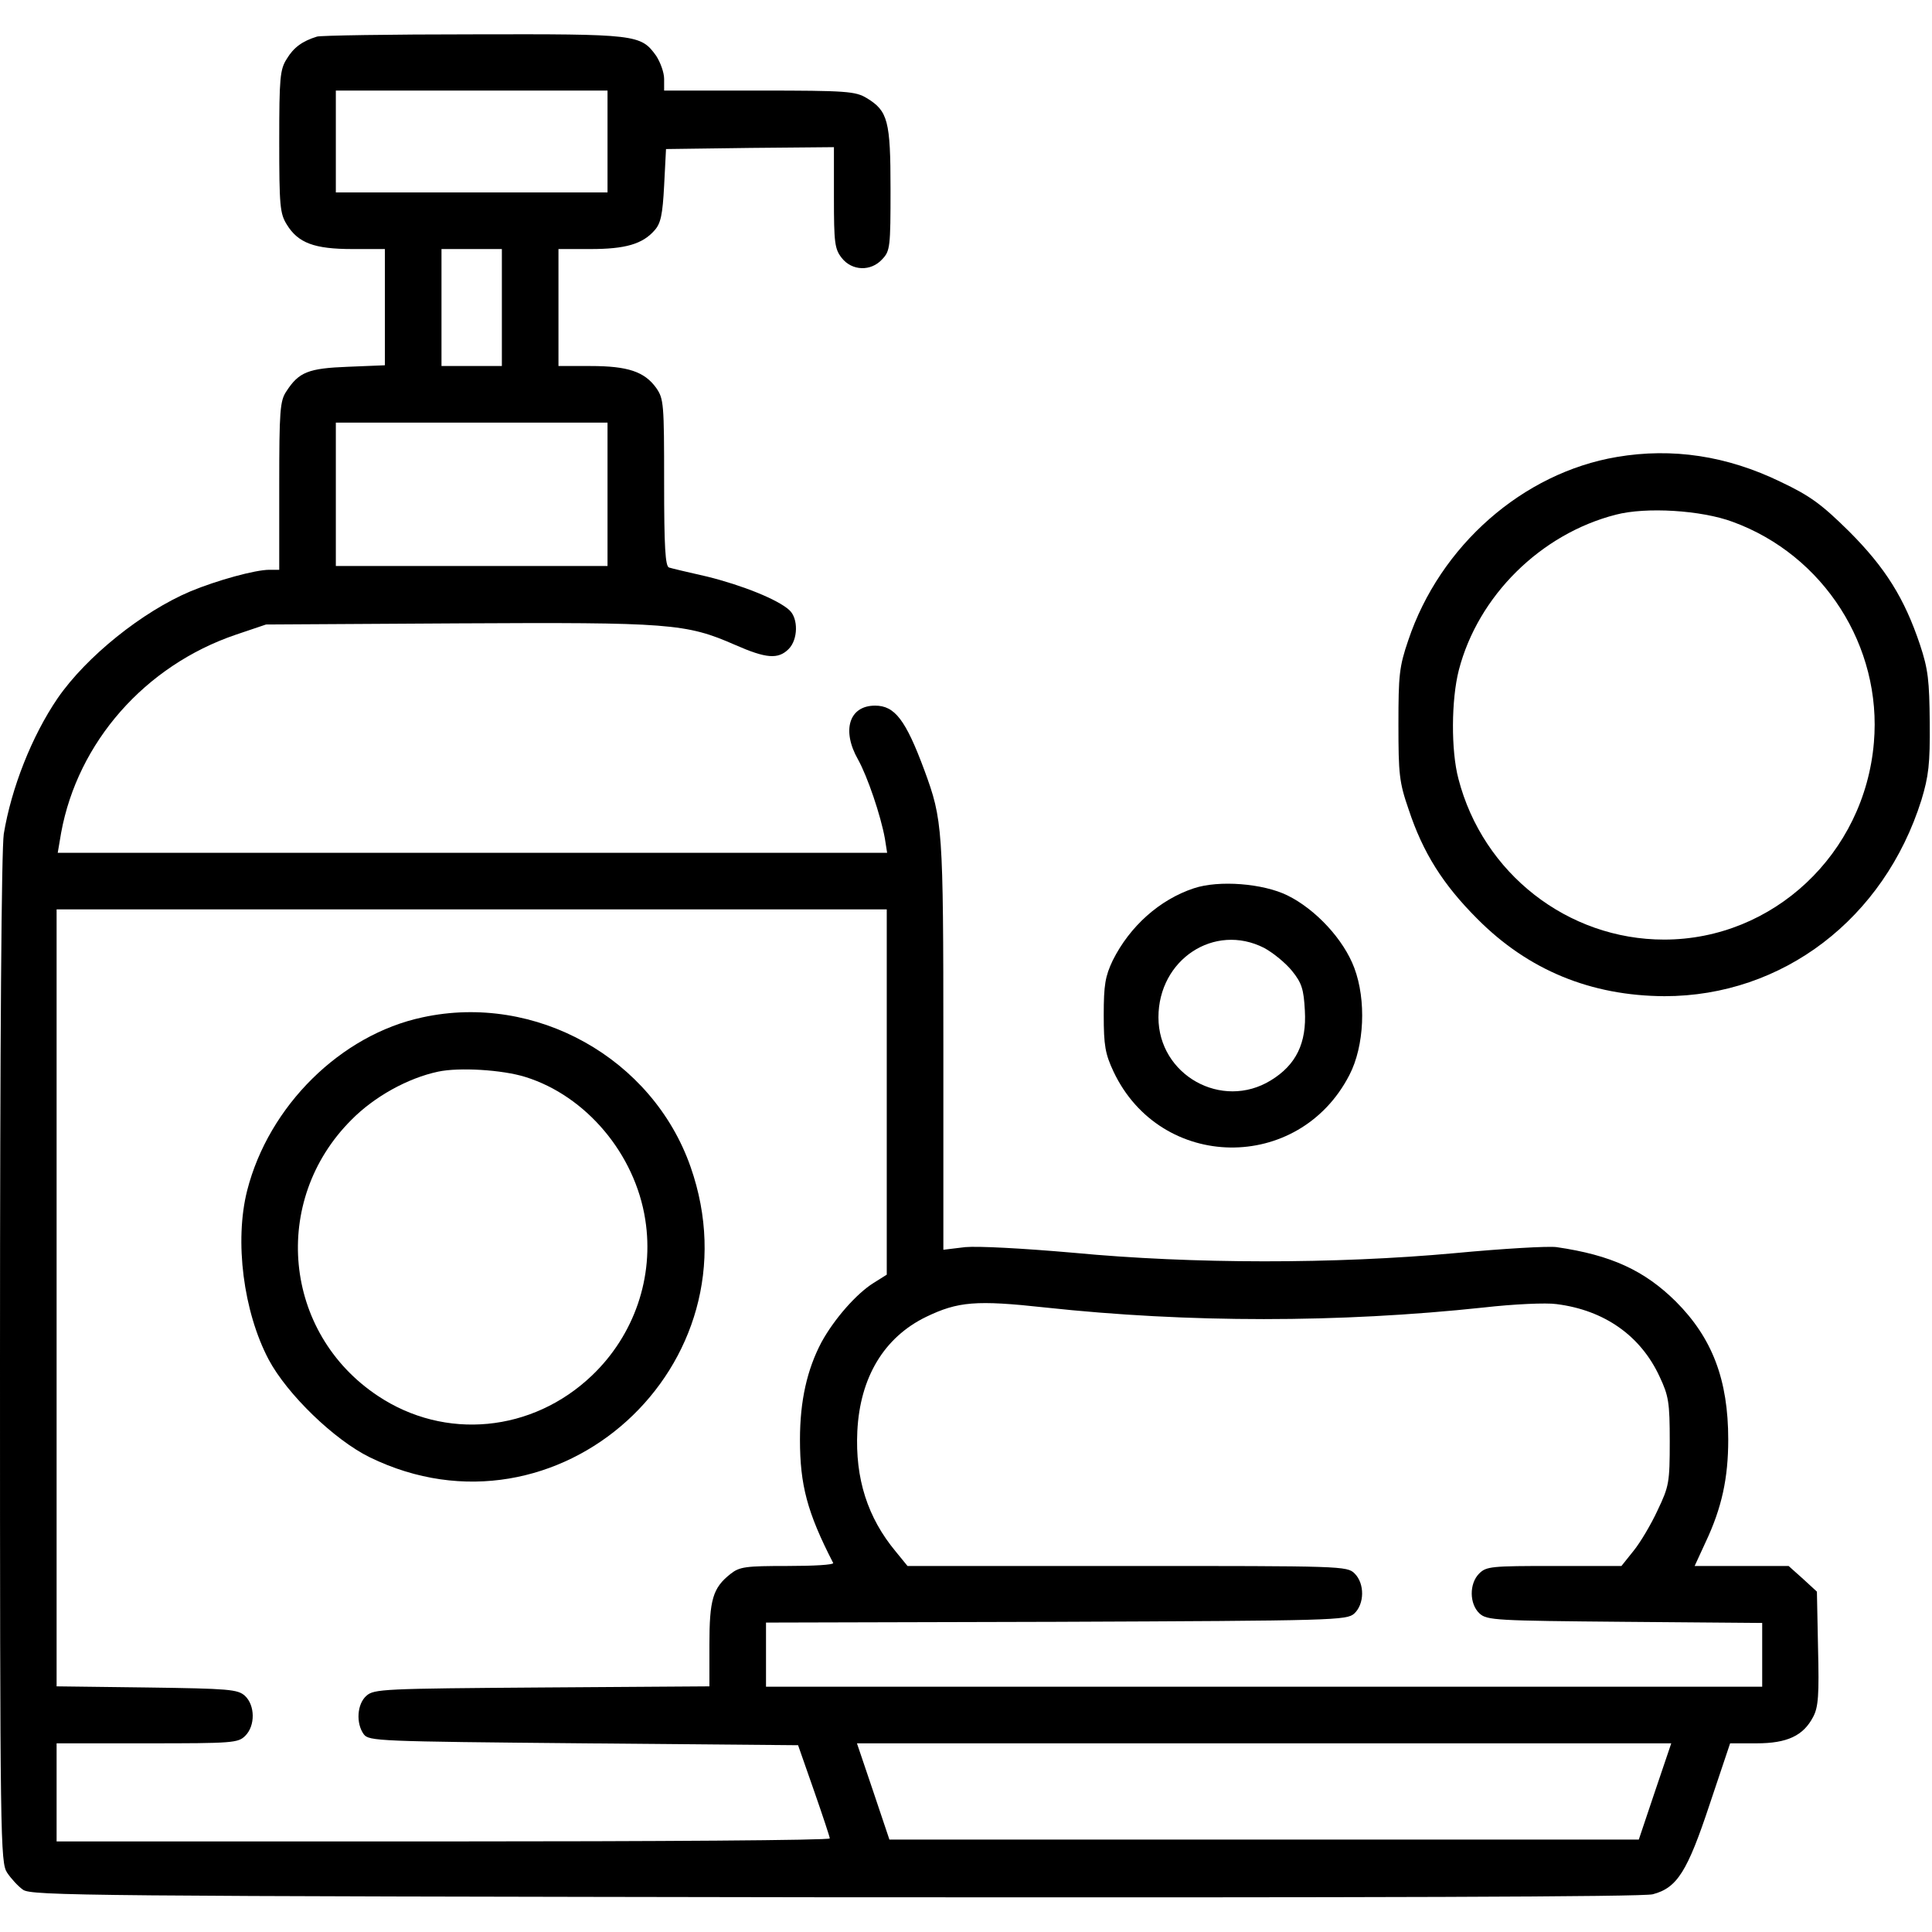
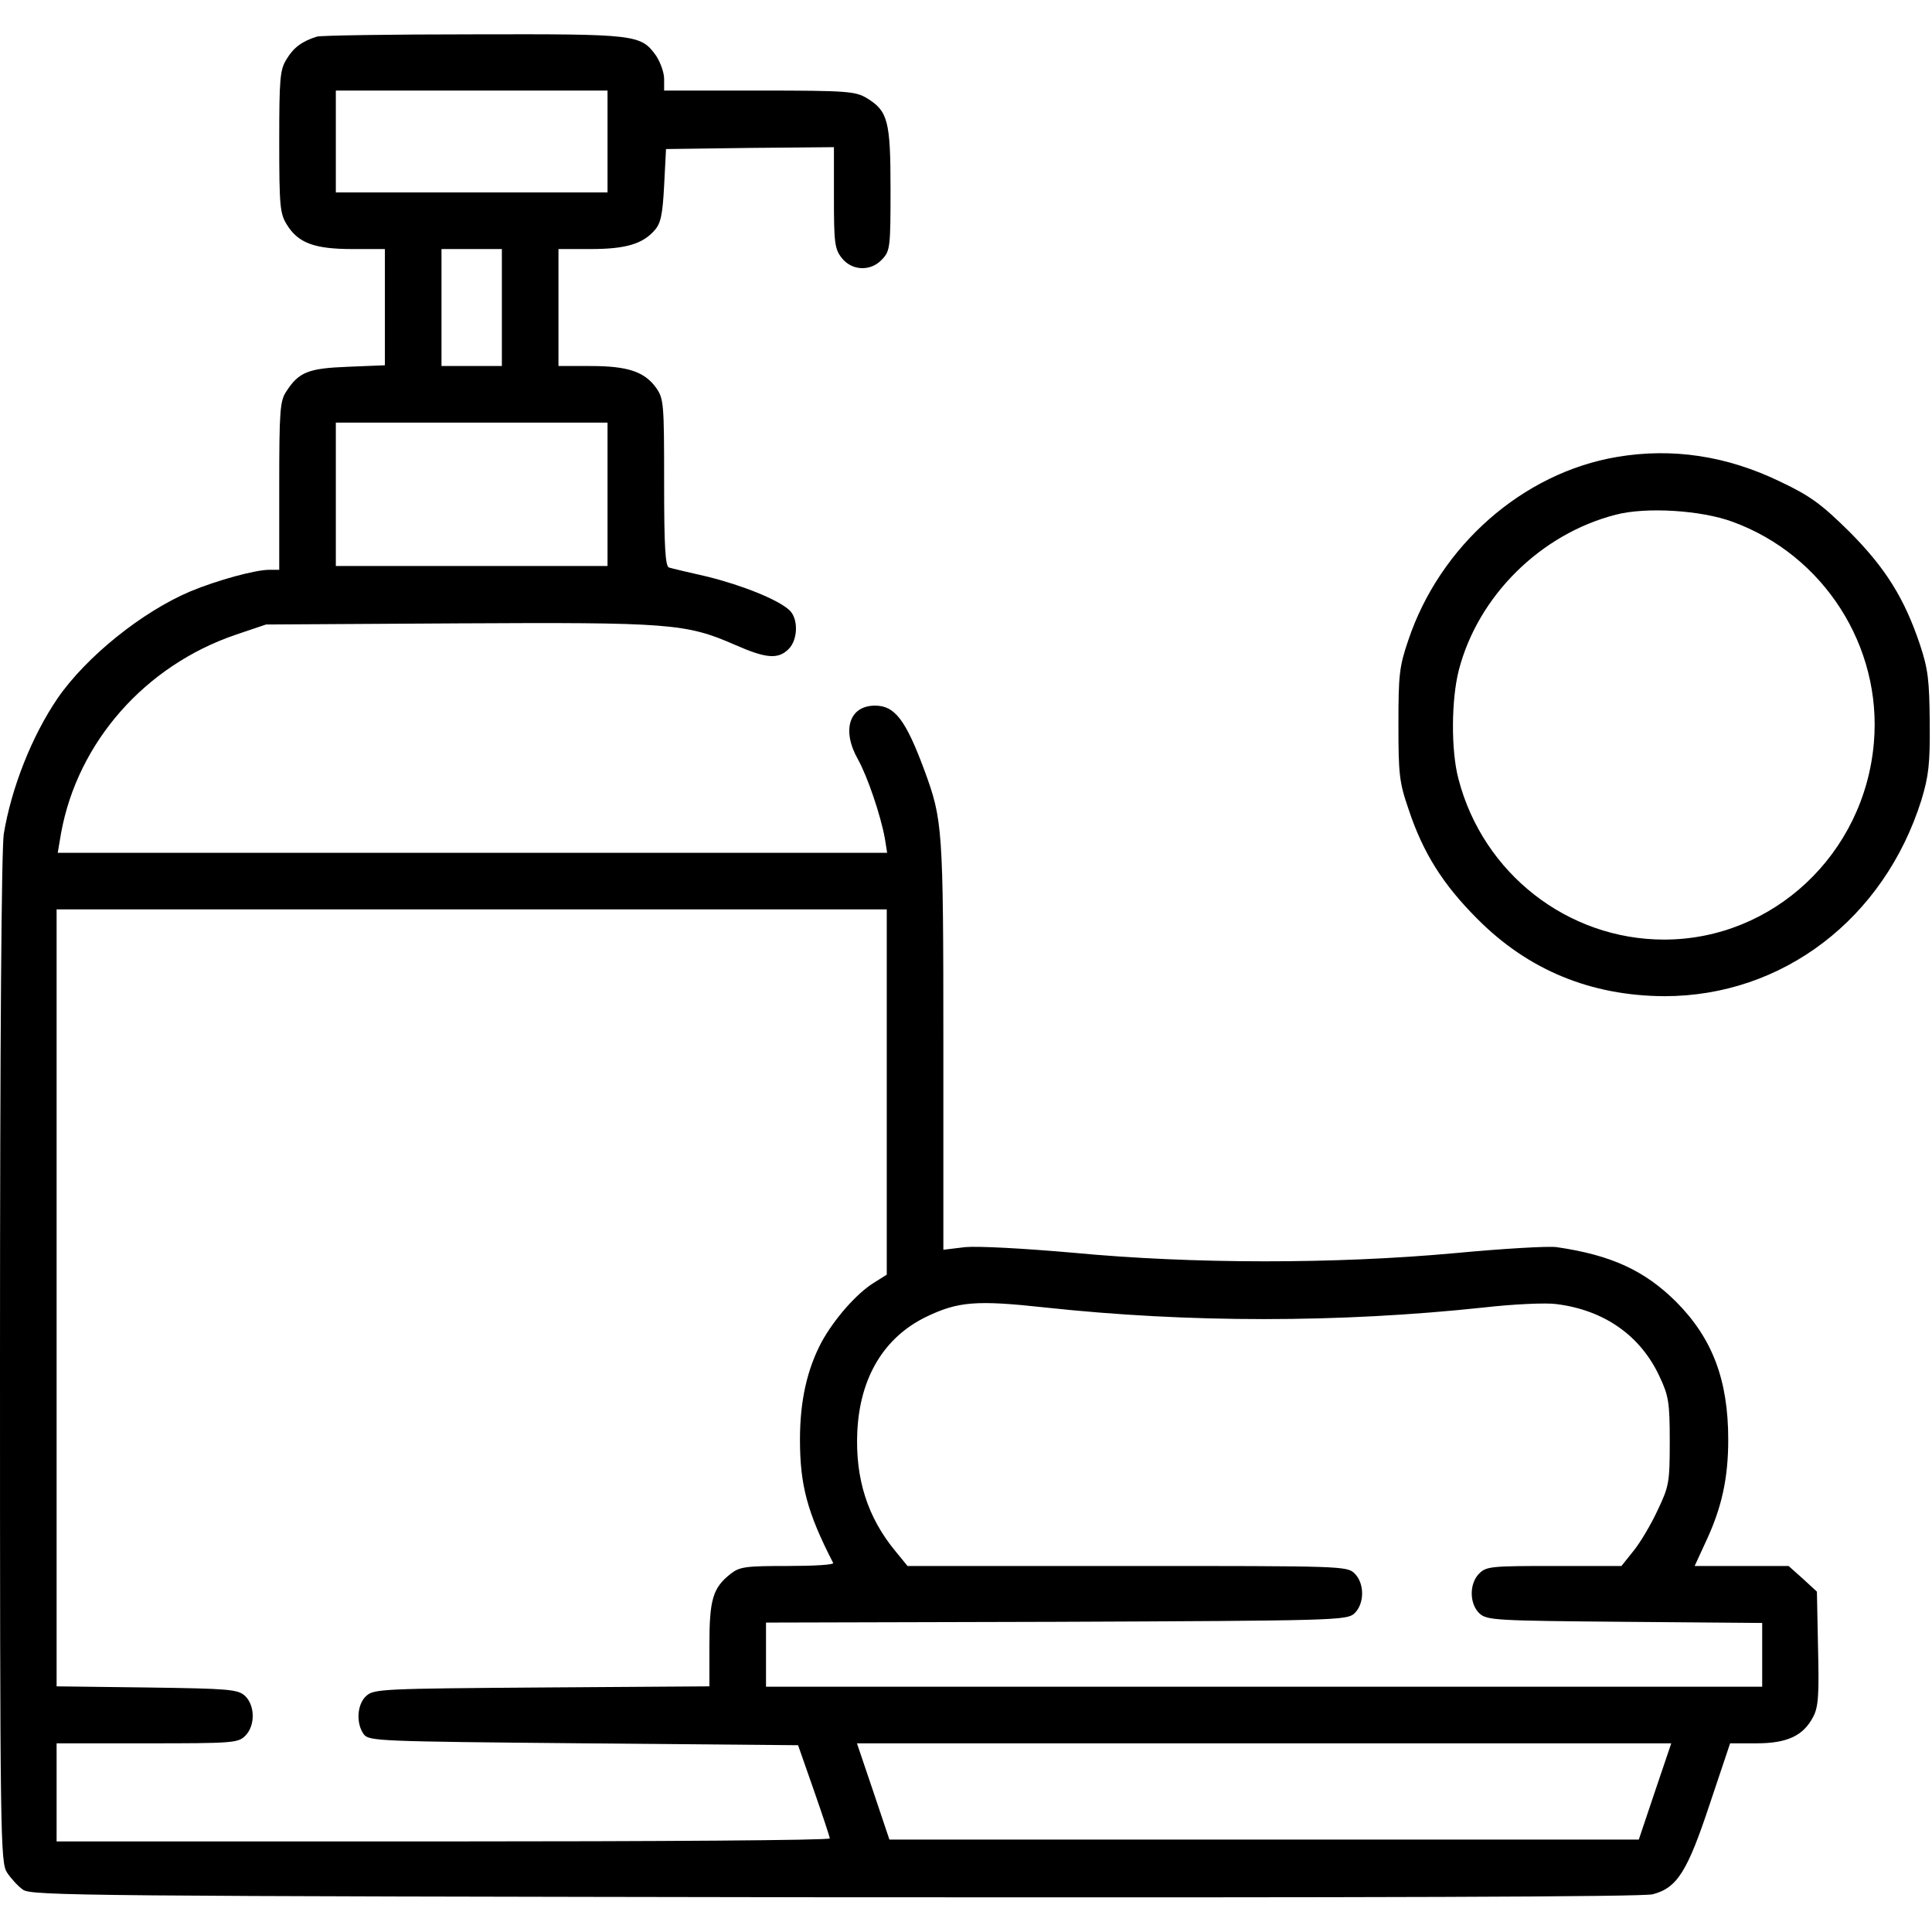
<svg xmlns="http://www.w3.org/2000/svg" version="1.0" width="512pt" height="512pt" viewBox="0 0 512 512" preserveAspectRatio="xMidYMid meet">
  <g transform="translate(0,512) scale(0.1,-0.1)" fill="#000000" stroke="none">
    <path d="M840 5023 c-39 -12 -62 -29 -80 -59 -18 -28 -20 -50 -20 -219 0 -171 2 -191 20 -220 30 -49 73 -65 174 -65 l86 0 0 -154 0 -154 -98 -4 c-105 -4 -130 -14 -163 -65 -17 -25 -19 -51 -19 -250 l0 -223 -26 0 c-38 0 -139 -28 -209 -57 -128 -54 -276 -173 -352 -283 -69 -101 -123 -239 -143 -360 -6 -42 -10 -535 -10 -1395 0 -1277 1 -1331 19 -1358 10 -15 29 -36 42 -45 22 -16 170 -17 2153 -20 1427 -1 2141 1 2166 8 65 17 92 61 151 239 l54 161 70 0 c81 0 124 20 150 70 14 26 16 59 13 182 l-3 150 -37 34 -38 34 -124 0 -125 0 29 63 c43 91 60 170 60 272 0 158 -42 269 -139 366 -83 82 -171 123 -316 144 -22 3 -143 -4 -270 -16 -317 -29 -694 -29 -1010 1 -137 12 -253 18 -287 15 l-58 -7 0 544 c0 576 -2 595 -50 726 -50 135 -79 172 -131 172 -69 0 -89 -66 -45 -143 25 -45 60 -148 71 -209 l6 -38 -1099 0 -1099 0 9 53 c44 240 222 443 463 525 l80 27 508 3 c562 3 605 0 735 -57 82 -36 114 -39 142 -11 25 25 26 81 2 103 -30 28 -125 66 -218 89 -49 11 -95 22 -101 24 -10 3 -13 56 -13 225 0 210 -1 222 -21 251 -31 43 -75 58 -174 58 l-85 0 0 155 0 155 85 0 c92 0 138 13 170 50 16 18 21 41 25 118 l5 97 223 3 222 2 0 -133 c0 -121 2 -137 21 -161 27 -34 77 -36 107 -3 21 22 22 33 22 186 0 181 -7 207 -63 241 -30 18 -52 20 -284 20 l-253 0 0 31 c0 17 -10 44 -21 61 -41 57 -51 58 -486 57 -219 0 -405 -3 -413 -6z m770 -278 l0 -135 -360 0 -360 0 0 135 0 135 360 0 360 0 0 -135z m-280 -440 l0 -155 -80 0 -80 0 0 155 0 155 80 0 80 0 0 -155z m280 -495 l0 -190 -360 0 -360 0 0 190 0 190 360 0 360 0 0 -190z m740 -1584 l0 -484 -35 -22 c-45 -28 -104 -95 -138 -157 -38 -72 -57 -155 -57 -258 0 -120 19 -193 88 -327 2 -5 -52 -8 -121 -8 -111 0 -127 -2 -151 -21 -47 -37 -56 -68 -56 -188 l0 -110 -444 -3 c-420 -3 -445 -4 -465 -22 -25 -22 -28 -73 -7 -102 14 -18 35 -19 583 -24 l568 -5 42 -120 c23 -66 42 -123 42 -127 1 -5 -460 -8 -1024 -8 l-1025 0 0 130 0 130 240 0 c227 0 241 1 260 20 27 27 26 81 -1 106 -19 17 -41 19 -260 22 l-239 3 0 1030 0 1029 1100 0 1100 0 0 -484z m420 -571 c380 -41 778 -41 1162 0 79 9 166 13 193 9 127 -16 223 -84 273 -192 24 -51 27 -68 27 -172 0 -109 -2 -119 -32 -182 -17 -37 -46 -86 -64 -108 l-32 -40 -179 0 c-165 0 -179 -1 -198 -20 -27 -27 -26 -81 1 -106 20 -18 43 -19 385 -22 l364 -3 0 -84 0 -85 -1320 0 -1320 0 0 85 0 85 769 2 c740 3 770 4 790 22 27 25 28 79 1 106 -20 20 -33 20 -602 20 l-583 0 -31 38 c-75 90 -108 194 -102 319 7 143 71 249 182 303 85 41 133 45 316 25z m1616 -1282 l-43 -128 -993 0 -993 0 -43 128 -43 127 1079 0 1079 0 -43 -127z" />
-     <path d="M1120 2424 c-217 -46 -408 -235 -465 -459 -34 -134 -10 -321 57 -448 49 -92 174 -213 268 -259 498 -243 1035 243 850 770 -101 288 -411 461 -710 396z m272 -158 c161 -50 291 -204 318 -378 24 -152 -29 -306 -141 -413 -158 -151 -390 -173 -568 -54 -251 167 -284 517 -70 731 61 62 150 111 230 128 56 12 170 5 231 -14z" />
    <path d="M4285 3909 c-249 -42 -469 -235 -553 -486 -24 -70 -26 -93 -26 -223 0 -131 2 -153 27 -225 38 -115 91 -199 182 -290 135 -136 301 -204 496 -205 313 0 582 205 681 520 19 63 23 95 22 205 -1 111 -4 141 -26 207 -41 122 -91 203 -188 300 -73 72 -103 94 -181 131 -142 69 -287 91 -434 66z m307 -172 c241 -88 396 -330 374 -585 -25 -295 -267 -522 -556 -522 -255 0 -480 175 -545 426 -20 75 -19 210 1 288 51 197 217 361 416 412 80 21 227 12 310 -19z" />
-     <path d="M3164 2766 c-91 -30 -170 -101 -215 -191 -20 -42 -24 -65 -24 -145 0 -81 4 -103 26 -150 125 -264 491 -269 625 -9 40 77 45 199 13 284 -28 75 -102 155 -177 192 -65 32 -182 41 -248 19z m186 -158 c24 -13 57 -40 74 -61 26 -32 31 -49 34 -105 5 -86 -23 -144 -90 -185 -130 -80 -298 14 -298 167 0 153 148 251 280 184z" />
  </g>
</svg>